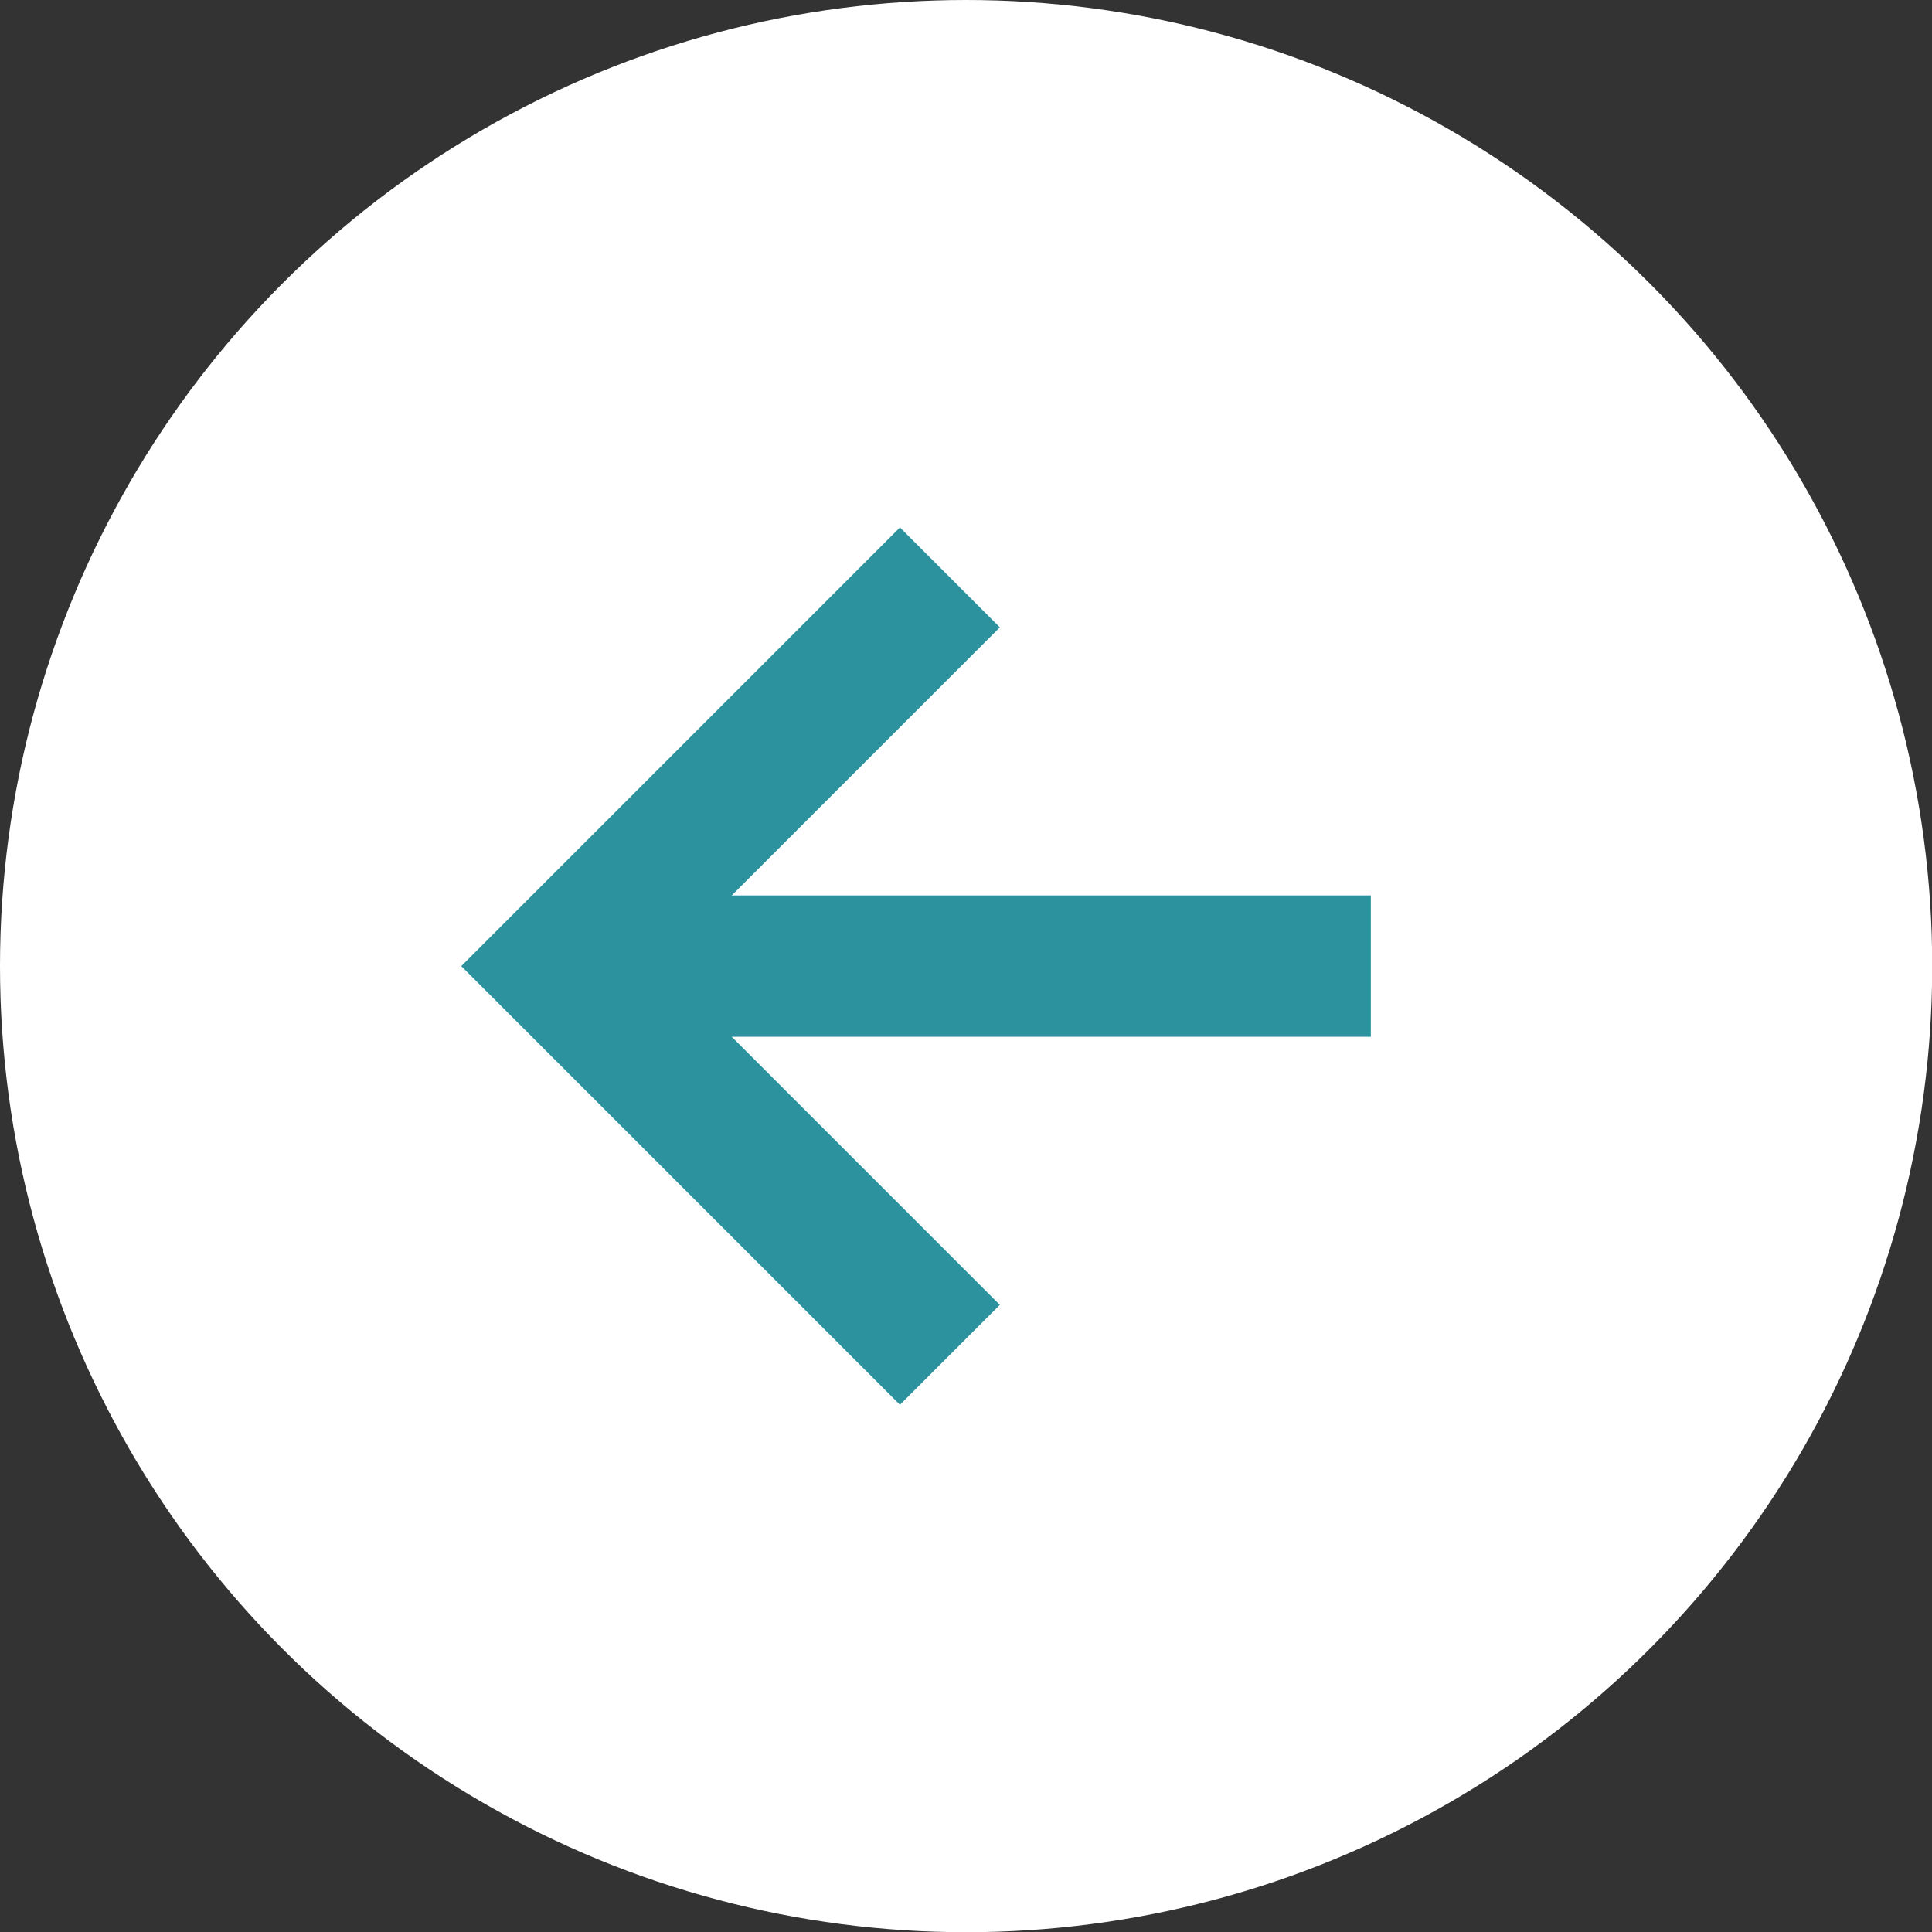
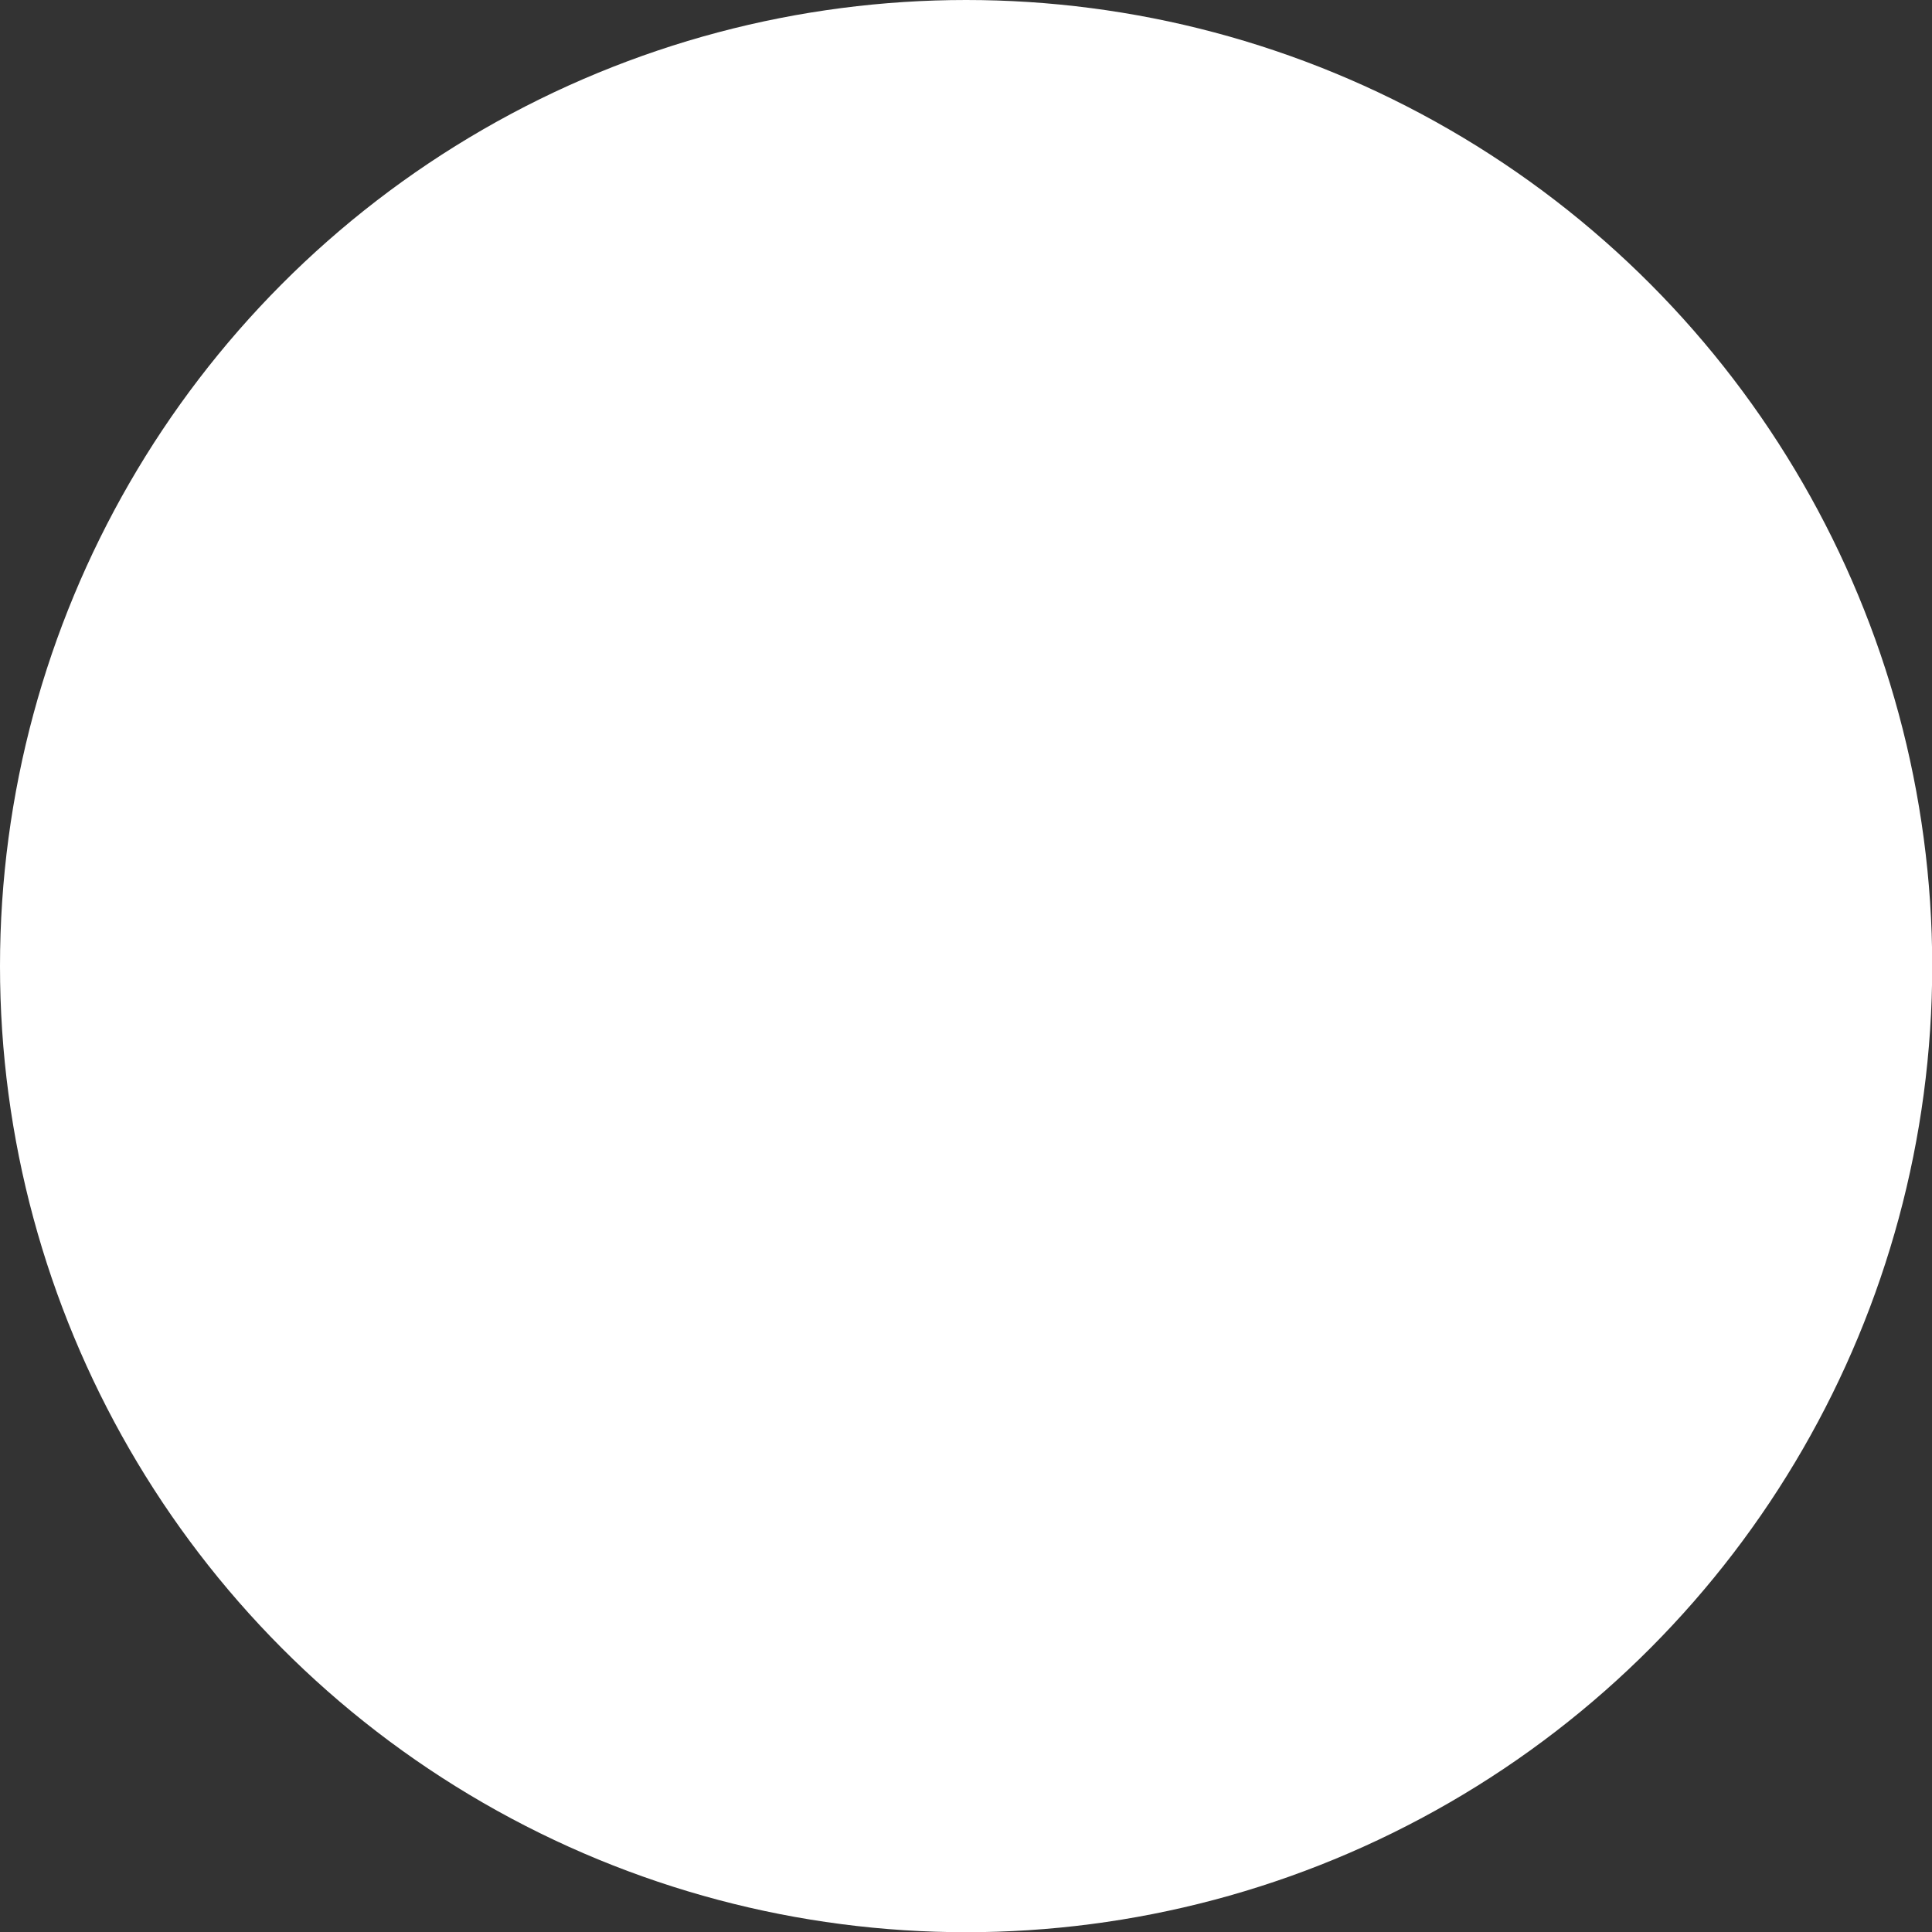
<svg xmlns="http://www.w3.org/2000/svg" id="Layer_1" viewBox="0 0 91.75 91.75">
  <rect x="0" y="0" width="91.75" height="91.75" fill="#333333" stroke="none" />
  <defs>
    <style>.cls-1{fill:none;stroke:#2b929e;stroke-miterlimit:10;stroke-width:6.71px;}.cls-2{fill:#fff;stroke-width:0px;}</style>
  </defs>
  <circle class="cls-2" cx="45.88" cy="45.88" r="45.88" />
-   <line class="cls-1" x1="65.1" y1="45.88" x2="27.34" y2="45.88" />
-   <polyline class="cls-1" points="45.11 27.42 26.65 45.88 45.11 64.34" />
</svg>